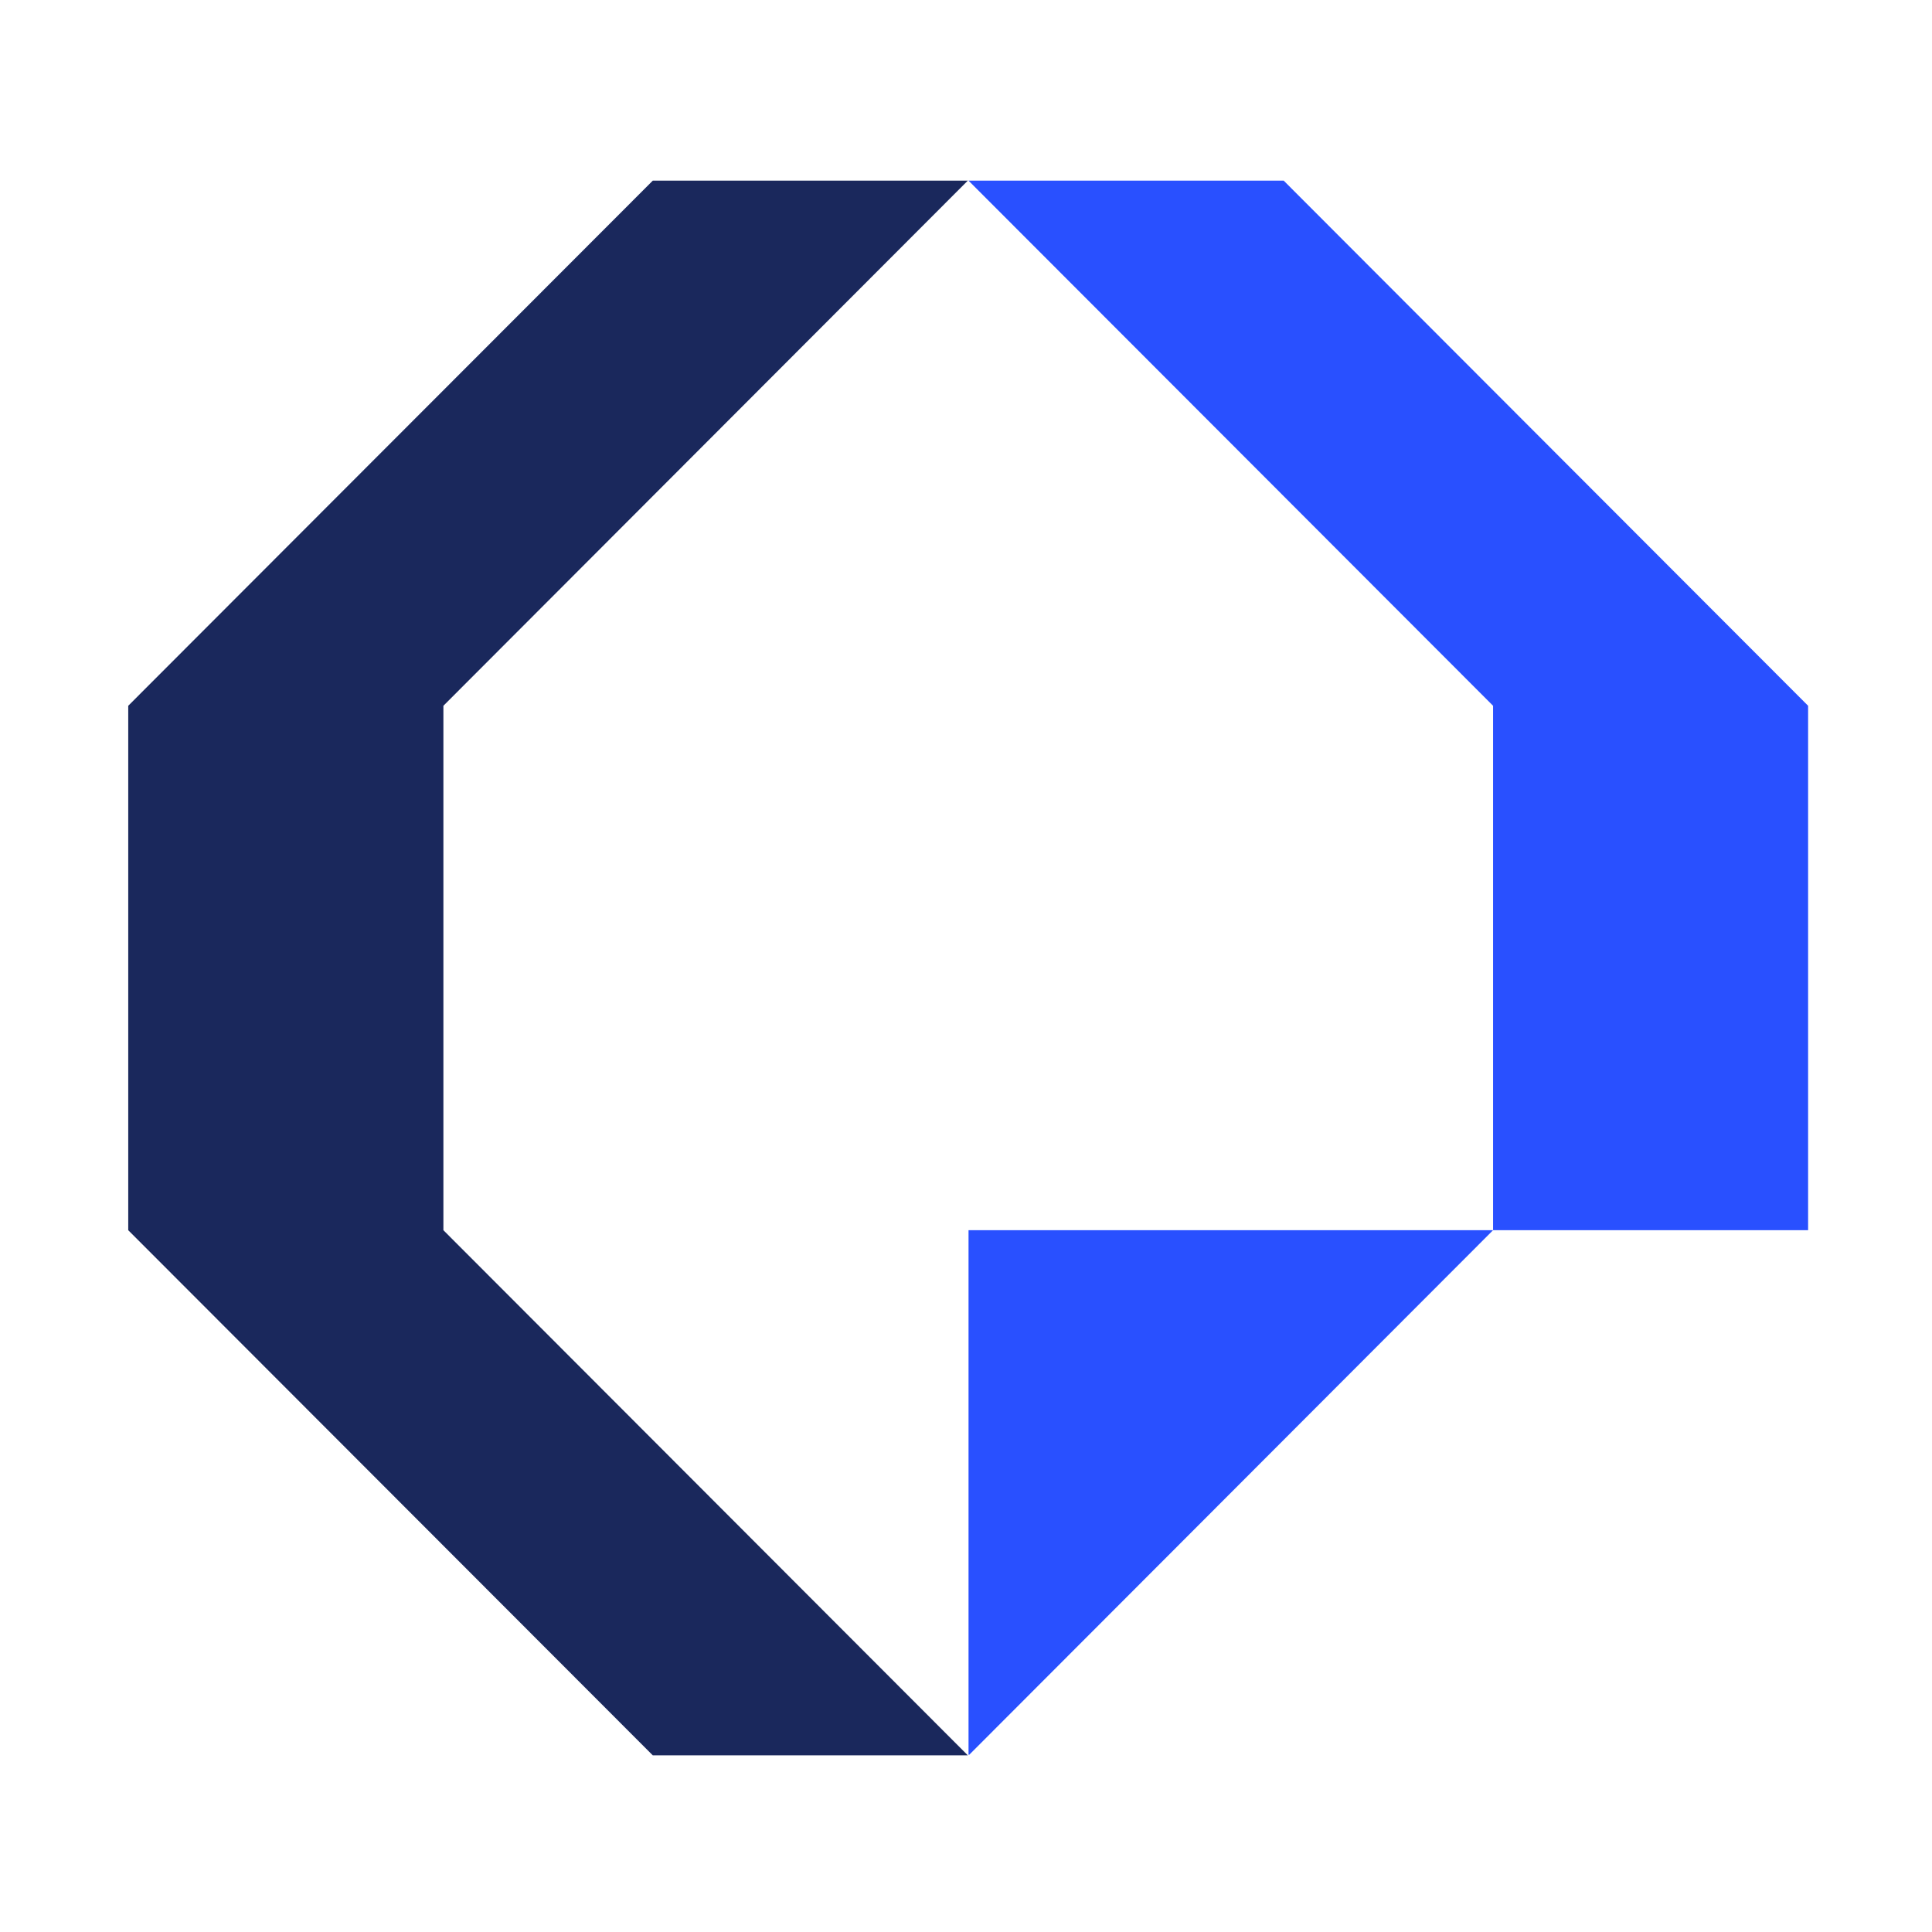
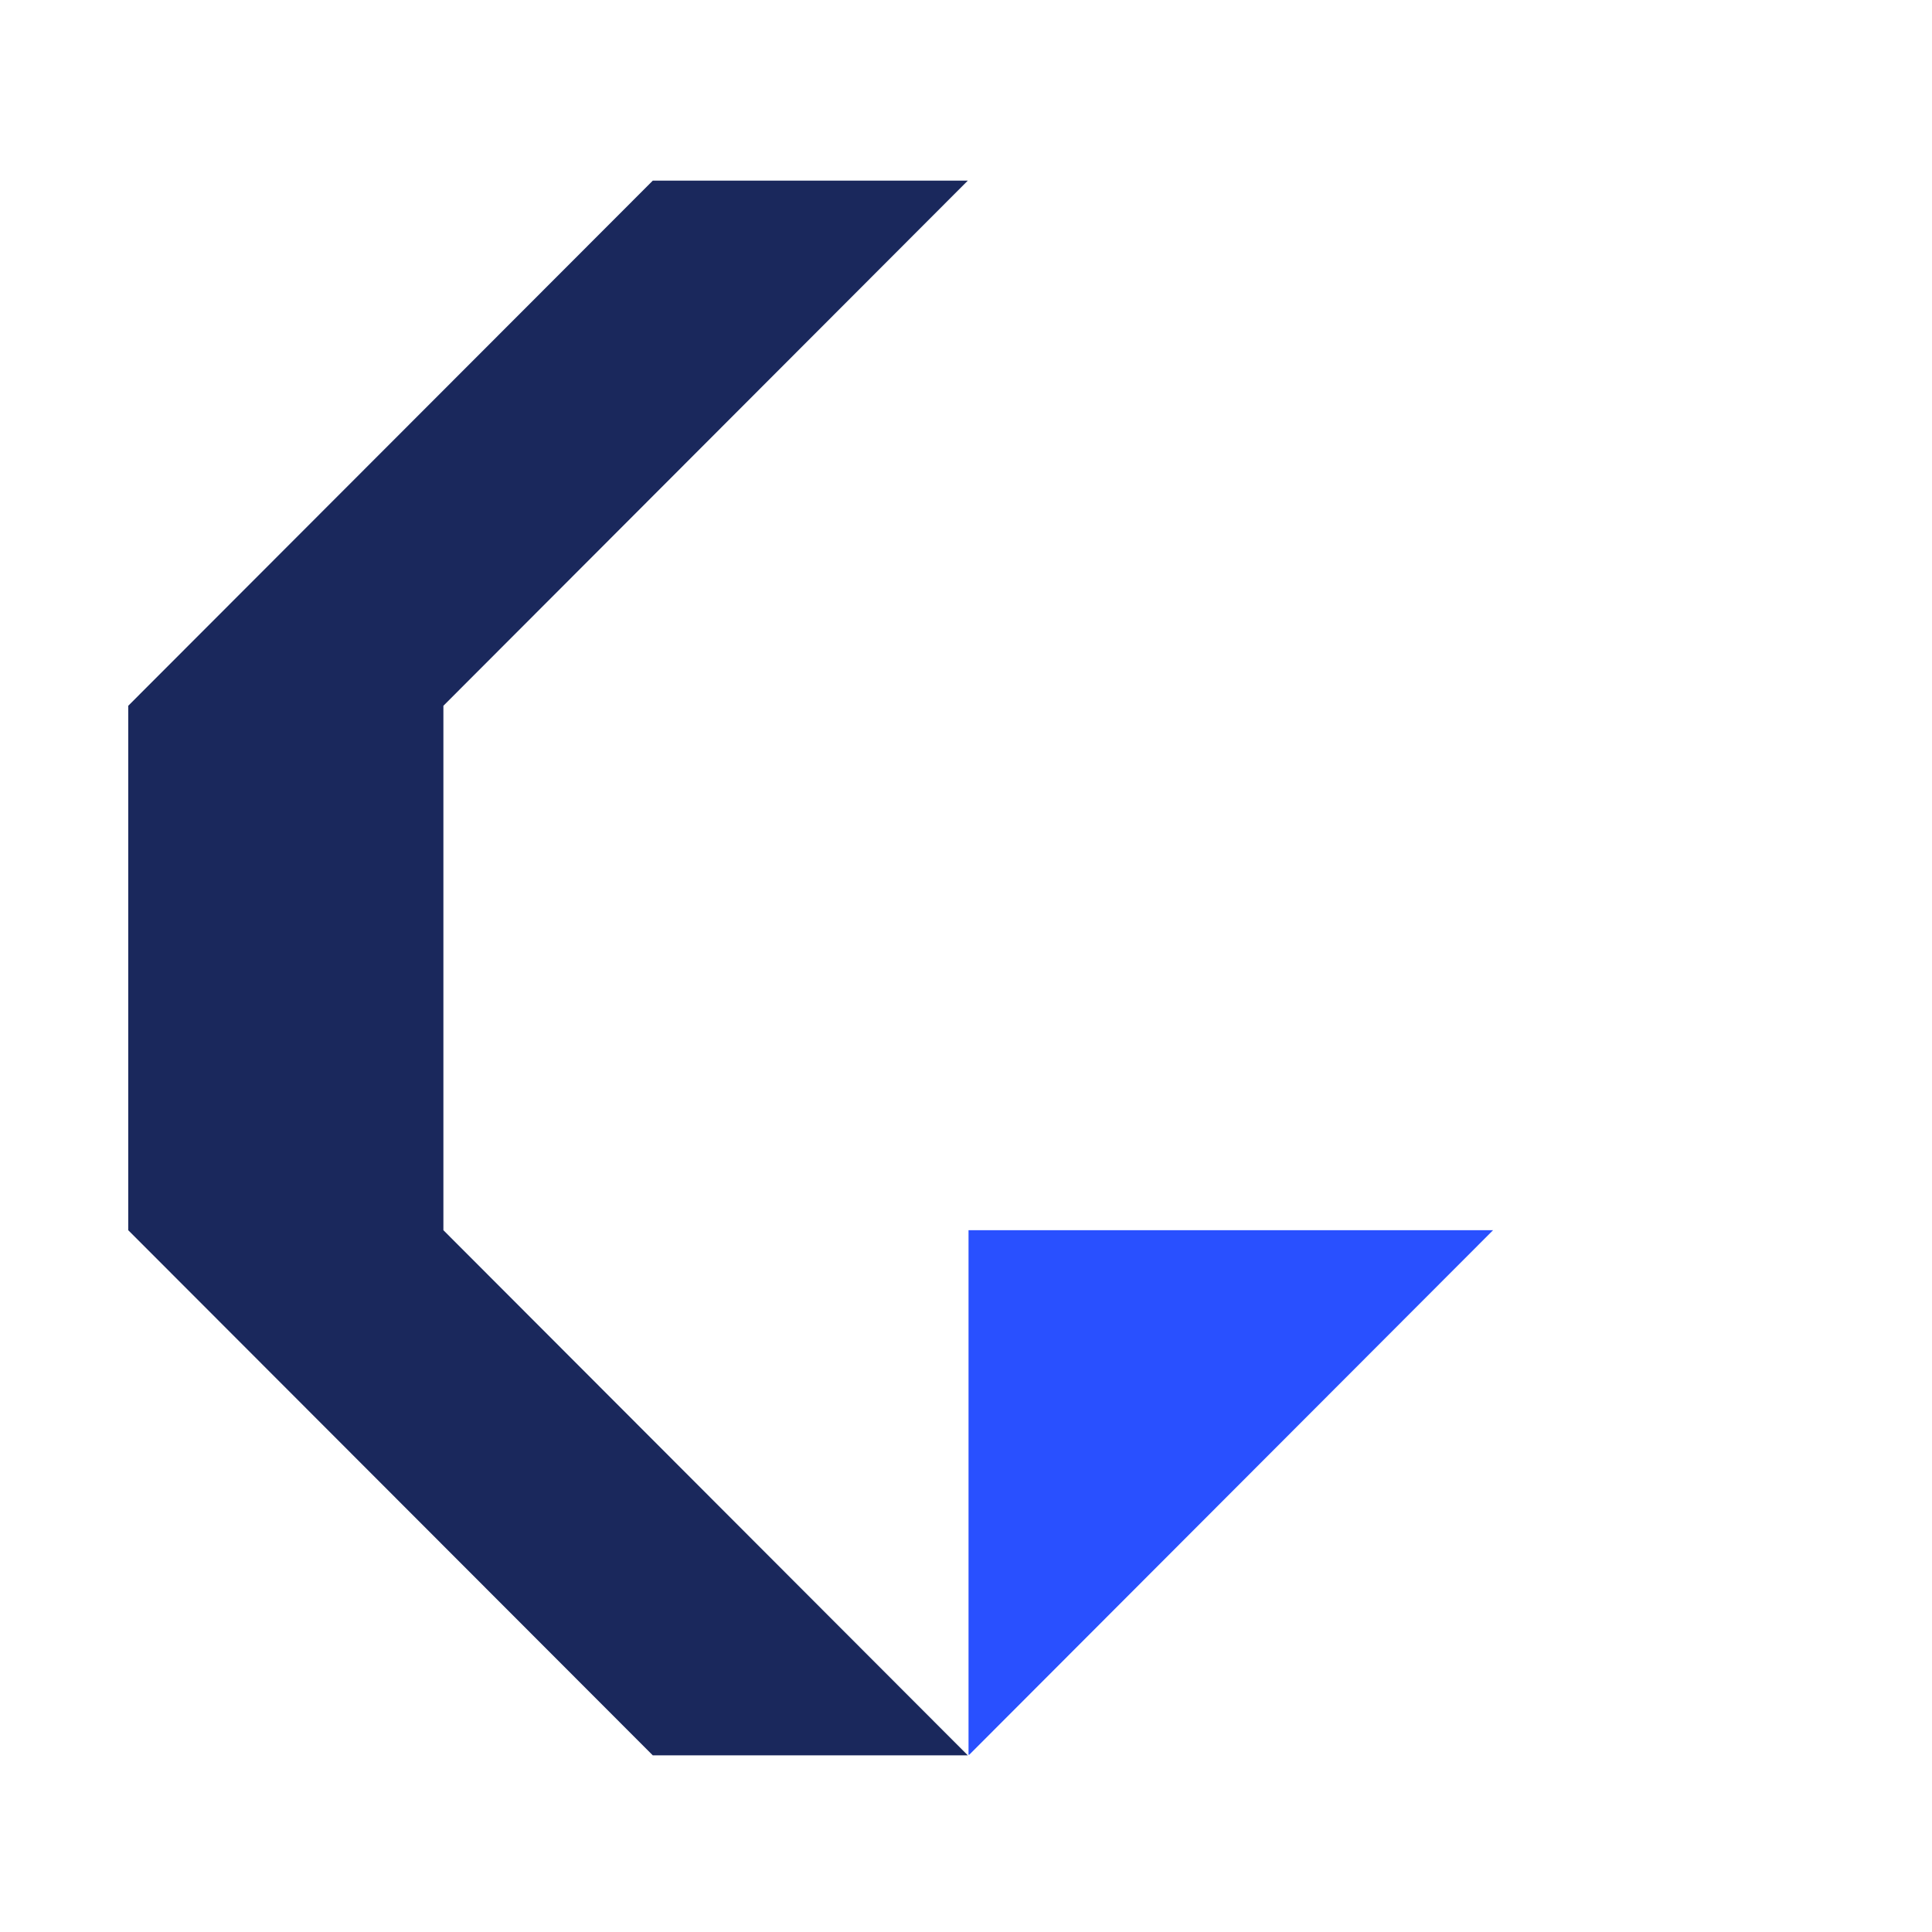
<svg xmlns="http://www.w3.org/2000/svg" width="16" height="16" viewBox="0 0 16 16" fill="none">
  <path d="M3.672 10.188L8.015 14.537H5.406L1.062 10.188V5.845L5.406 1.496H8.015L3.672 5.845V10.188Z" fill="#1A285C" />
  <path d="M12.365 10.188L8.027 14.532H8.021V10.188H12.365Z" fill="#2950FF" />
-   <path d="M14.974 5.845V10.188H12.365V5.845L8.021 1.496H10.631L14.974 5.845Z" fill="#2950FF" />
</svg>